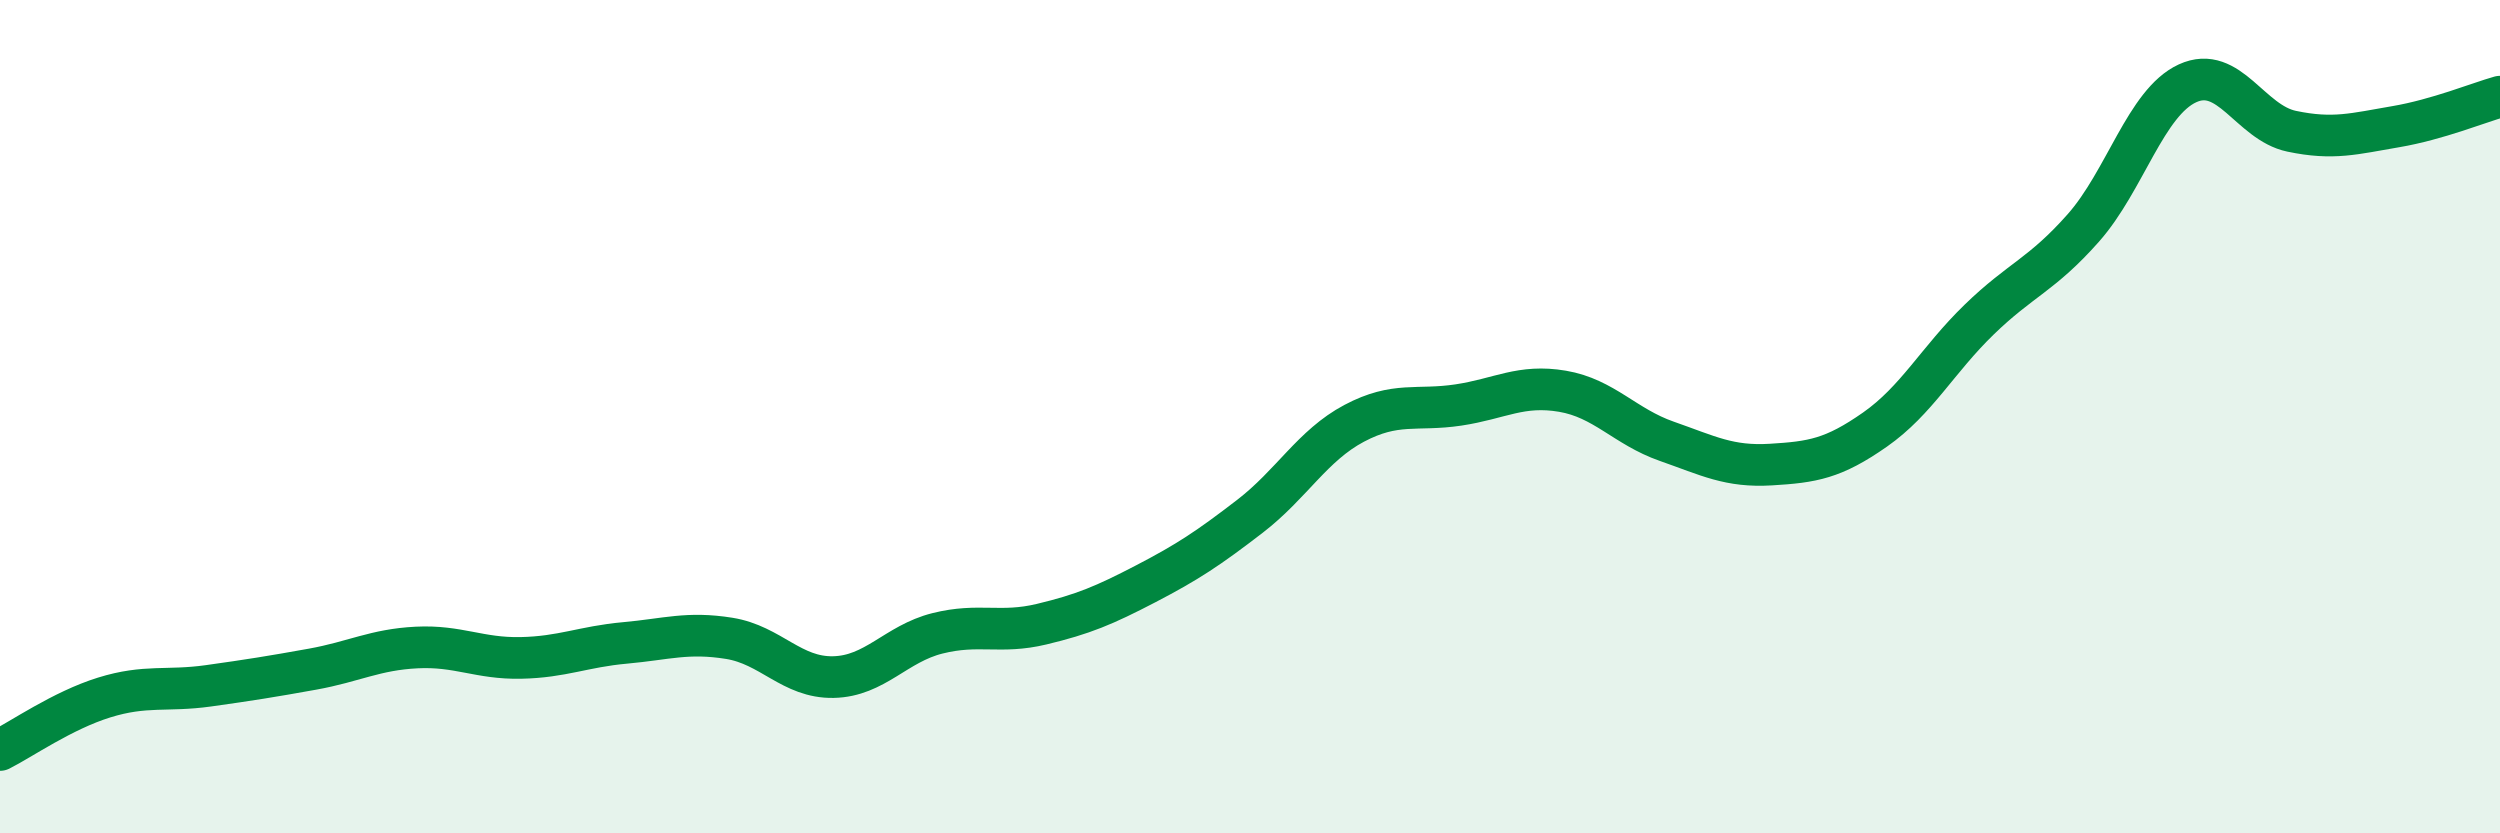
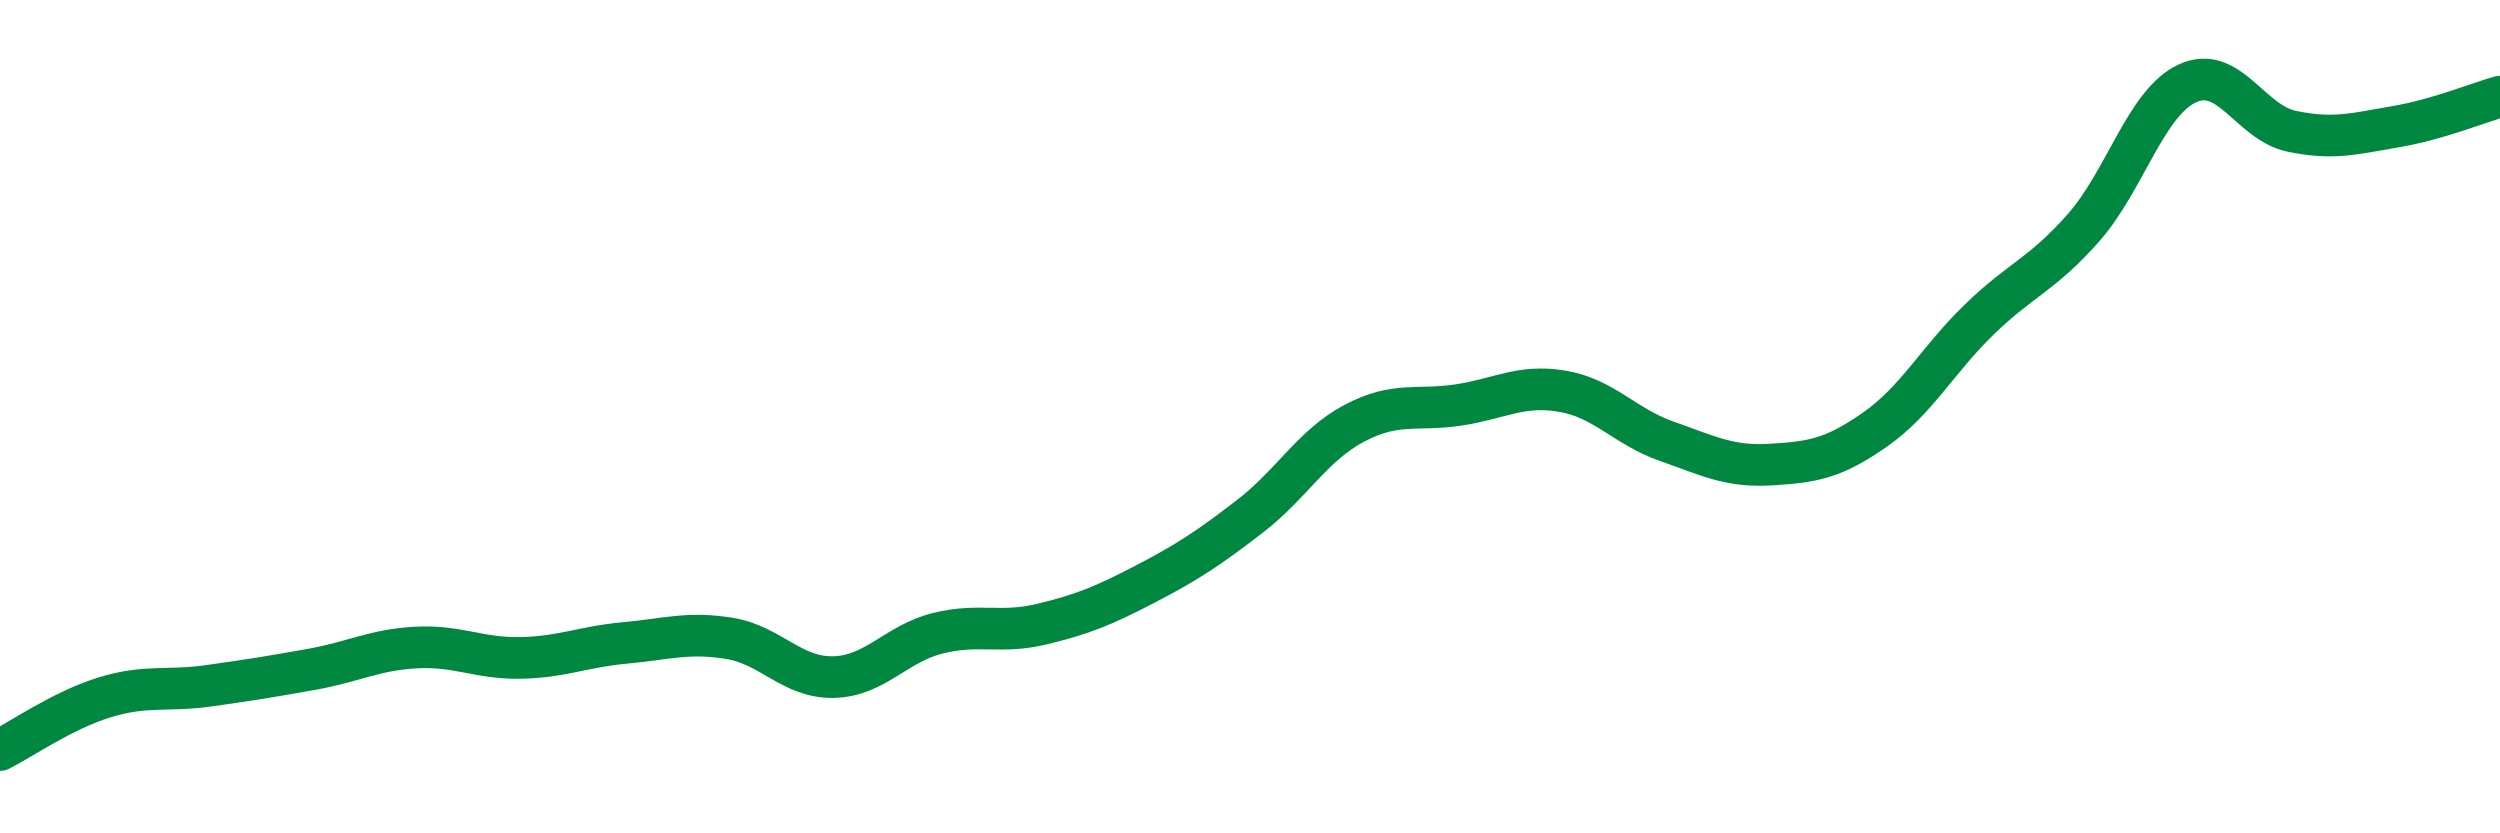
<svg xmlns="http://www.w3.org/2000/svg" width="60" height="20" viewBox="0 0 60 20">
-   <path d="M 0,18 C 0.5,17.75 1.5,17.05 2.5,16.74 C 3.5,16.43 4,16.6 5,16.46 C 6,16.32 6.5,16.24 7.5,16.06 C 8.5,15.88 9,15.59 10,15.54 C 11,15.49 11.5,15.81 12.5,15.79 C 13.5,15.77 14,15.52 15,15.43 C 16,15.34 16.5,15.16 17.5,15.32 C 18.5,15.48 19,16.27 20,16.25 C 21,16.23 21.5,15.45 22.5,15.2 C 23.5,14.95 24,15.22 25,14.98 C 26,14.74 26.5,14.53 27.5,14.01 C 28.5,13.49 29,13.16 30,12.39 C 31,11.62 31.5,10.69 32.5,10.16 C 33.5,9.63 34,9.87 35,9.72 C 36,9.57 36.5,9.22 37.5,9.39 C 38.5,9.56 39,10.24 40,10.59 C 41,10.94 41.5,11.21 42.5,11.15 C 43.5,11.09 44,11.01 45,10.31 C 46,9.61 46.5,8.64 47.5,7.67 C 48.5,6.7 49,6.6 50,5.47 C 51,4.34 51.5,2.46 52.5,2 C 53.5,1.54 54,2.94 55,3.15 C 56,3.36 56.5,3.21 57.5,3.04 C 58.5,2.87 59.5,2.46 60,2.32L60 20L0 20Z" fill="#008740" opacity="0.1" stroke-linecap="round" stroke-linejoin="round" />
  <path d="M 0,18 C 0.5,17.75 1.5,17.05 2.5,16.74 C 3.5,16.43 4,16.6 5,16.46 C 6,16.32 6.5,16.24 7.5,16.06 C 8.5,15.88 9,15.59 10,15.54 C 11,15.49 11.5,15.81 12.5,15.79 C 13.5,15.77 14,15.52 15,15.43 C 16,15.34 16.5,15.16 17.5,15.32 C 18.5,15.48 19,16.27 20,16.25 C 21,16.23 21.5,15.45 22.5,15.2 C 23.5,14.95 24,15.22 25,14.98 C 26,14.74 26.5,14.53 27.5,14.01 C 28.5,13.49 29,13.16 30,12.39 C 31,11.62 31.5,10.69 32.5,10.16 C 33.5,9.63 34,9.87 35,9.72 C 36,9.57 36.5,9.22 37.5,9.39 C 38.5,9.56 39,10.24 40,10.59 C 41,10.94 41.5,11.21 42.5,11.15 C 43.5,11.09 44,11.01 45,10.31 C 46,9.61 46.5,8.64 47.5,7.67 C 48.5,6.7 49,6.6 50,5.47 C 51,4.34 51.5,2.46 52.5,2 C 53.5,1.54 54,2.94 55,3.15 C 56,3.36 56.5,3.21 57.5,3.04 C 58.5,2.87 59.5,2.46 60,2.32" stroke="#008740" stroke-width="1" fill="none" stroke-linecap="round" stroke-linejoin="round" />
</svg>